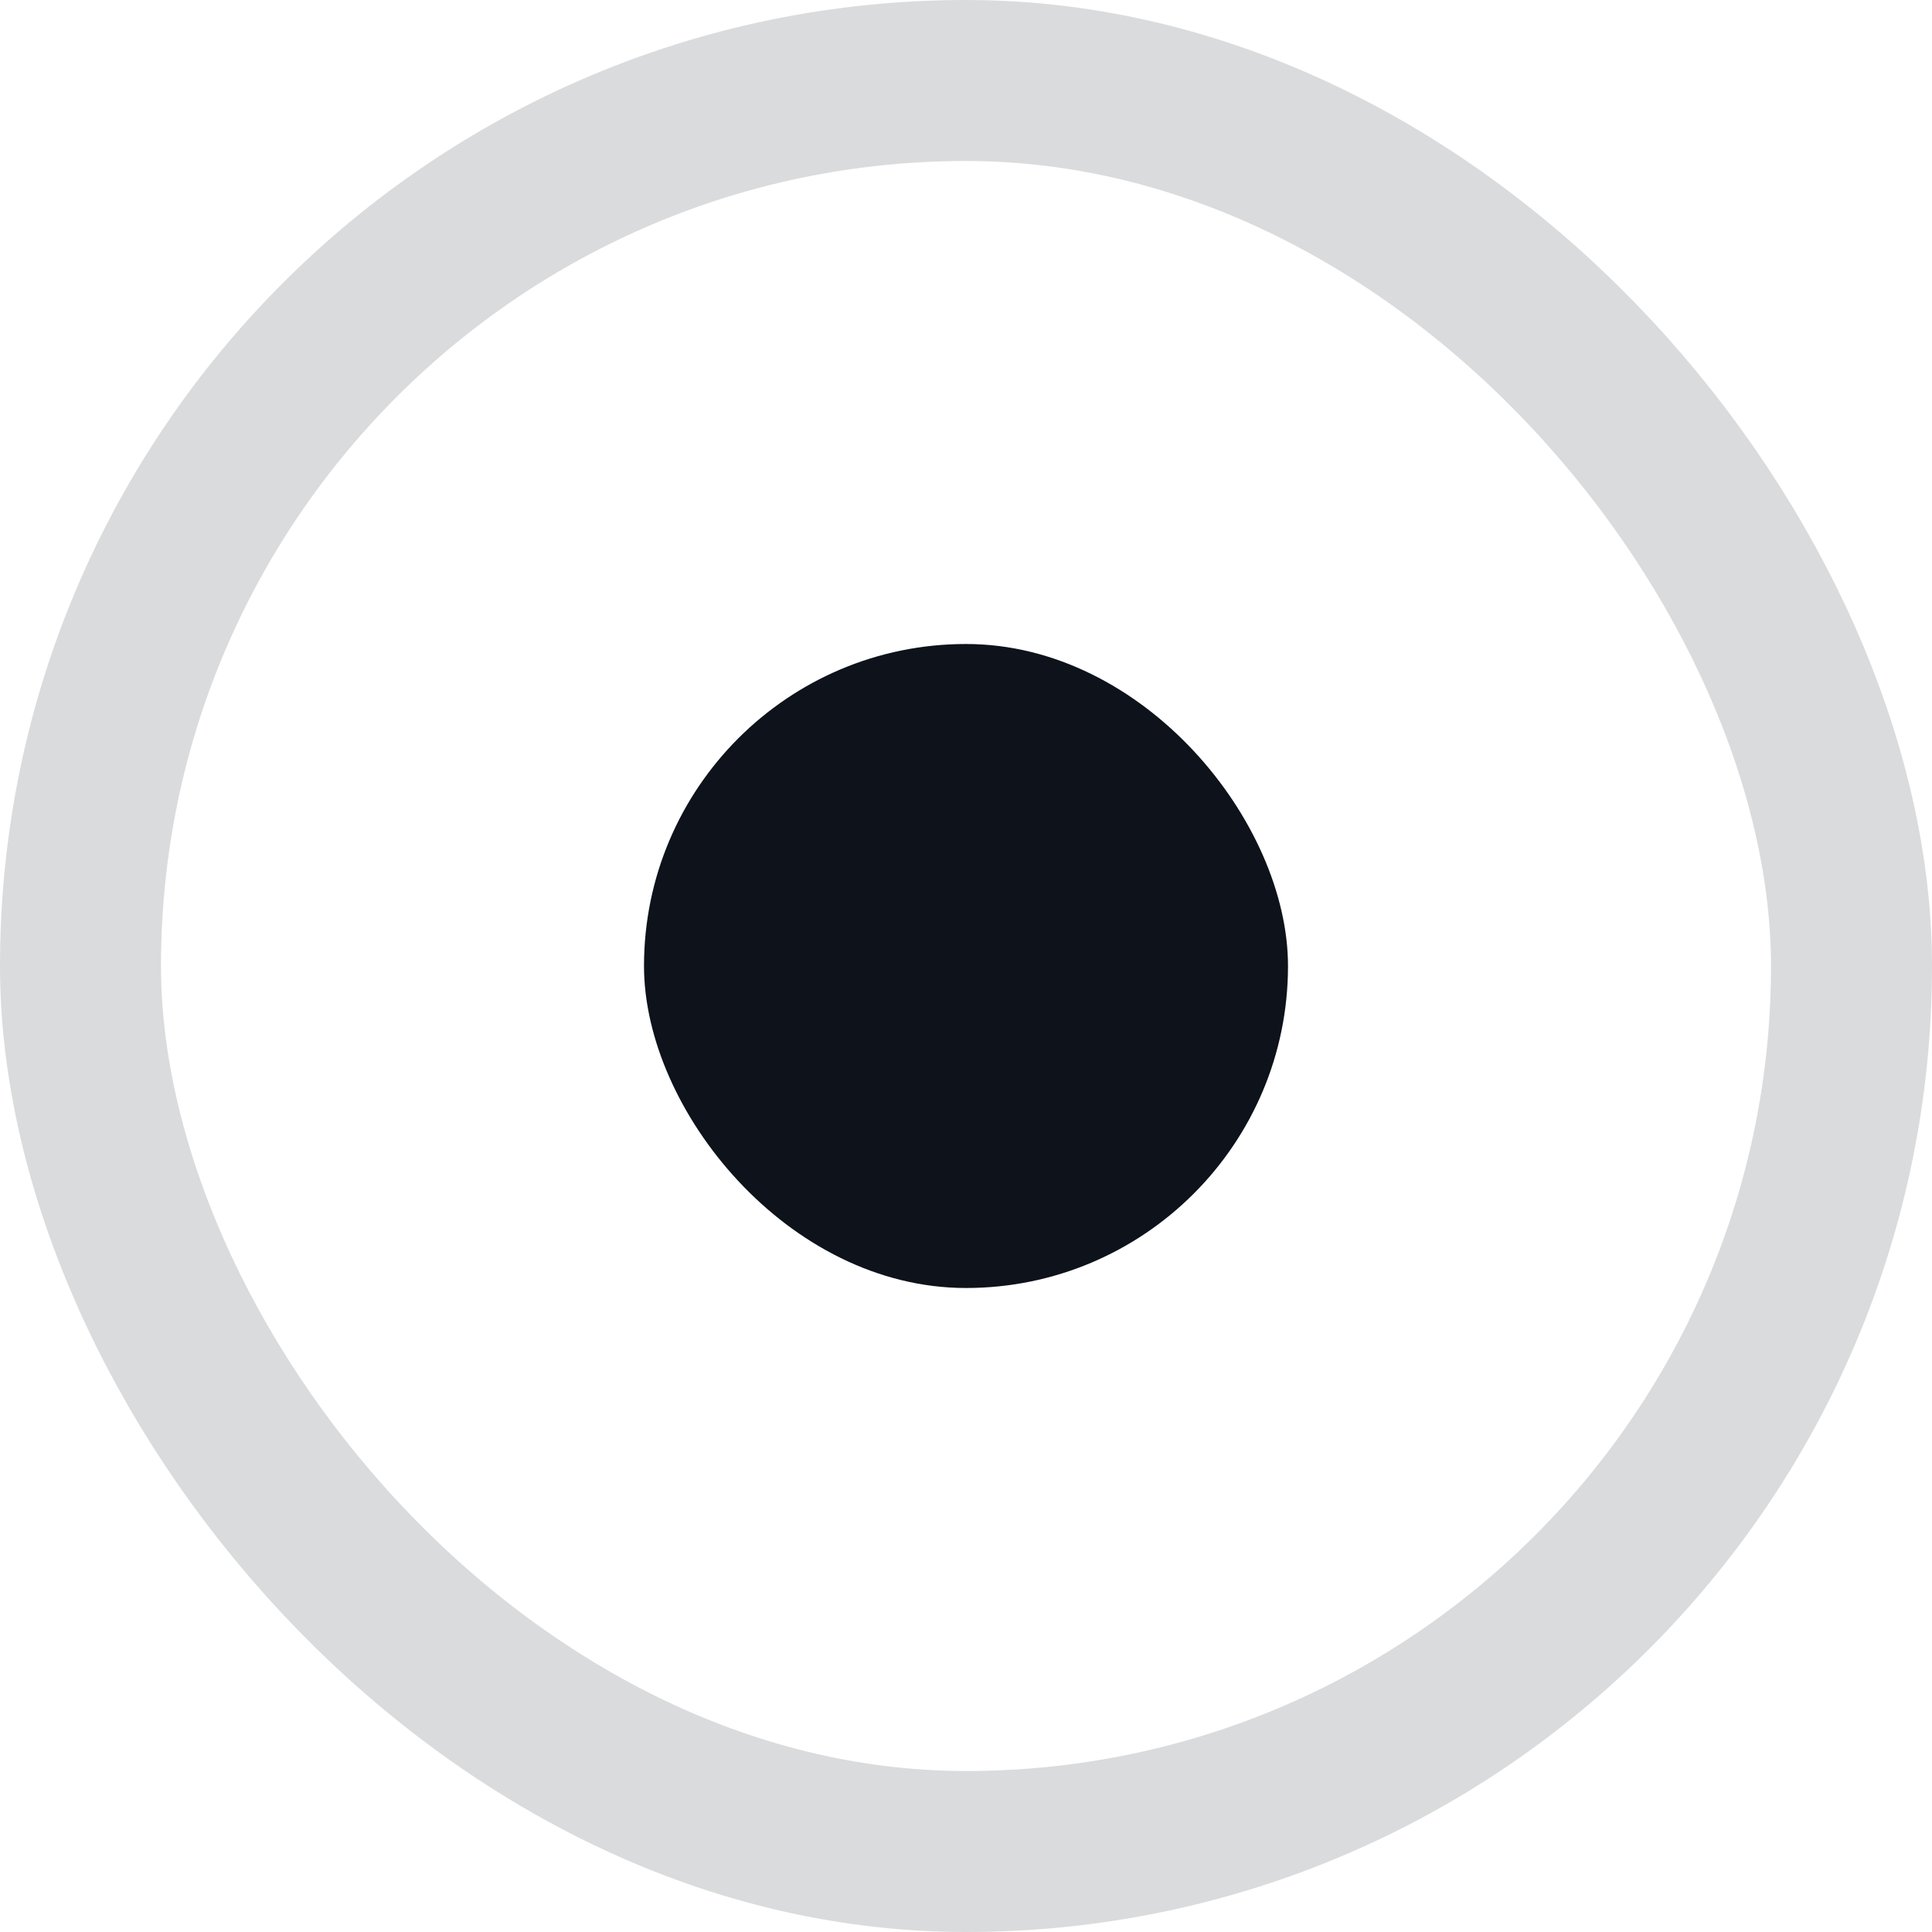
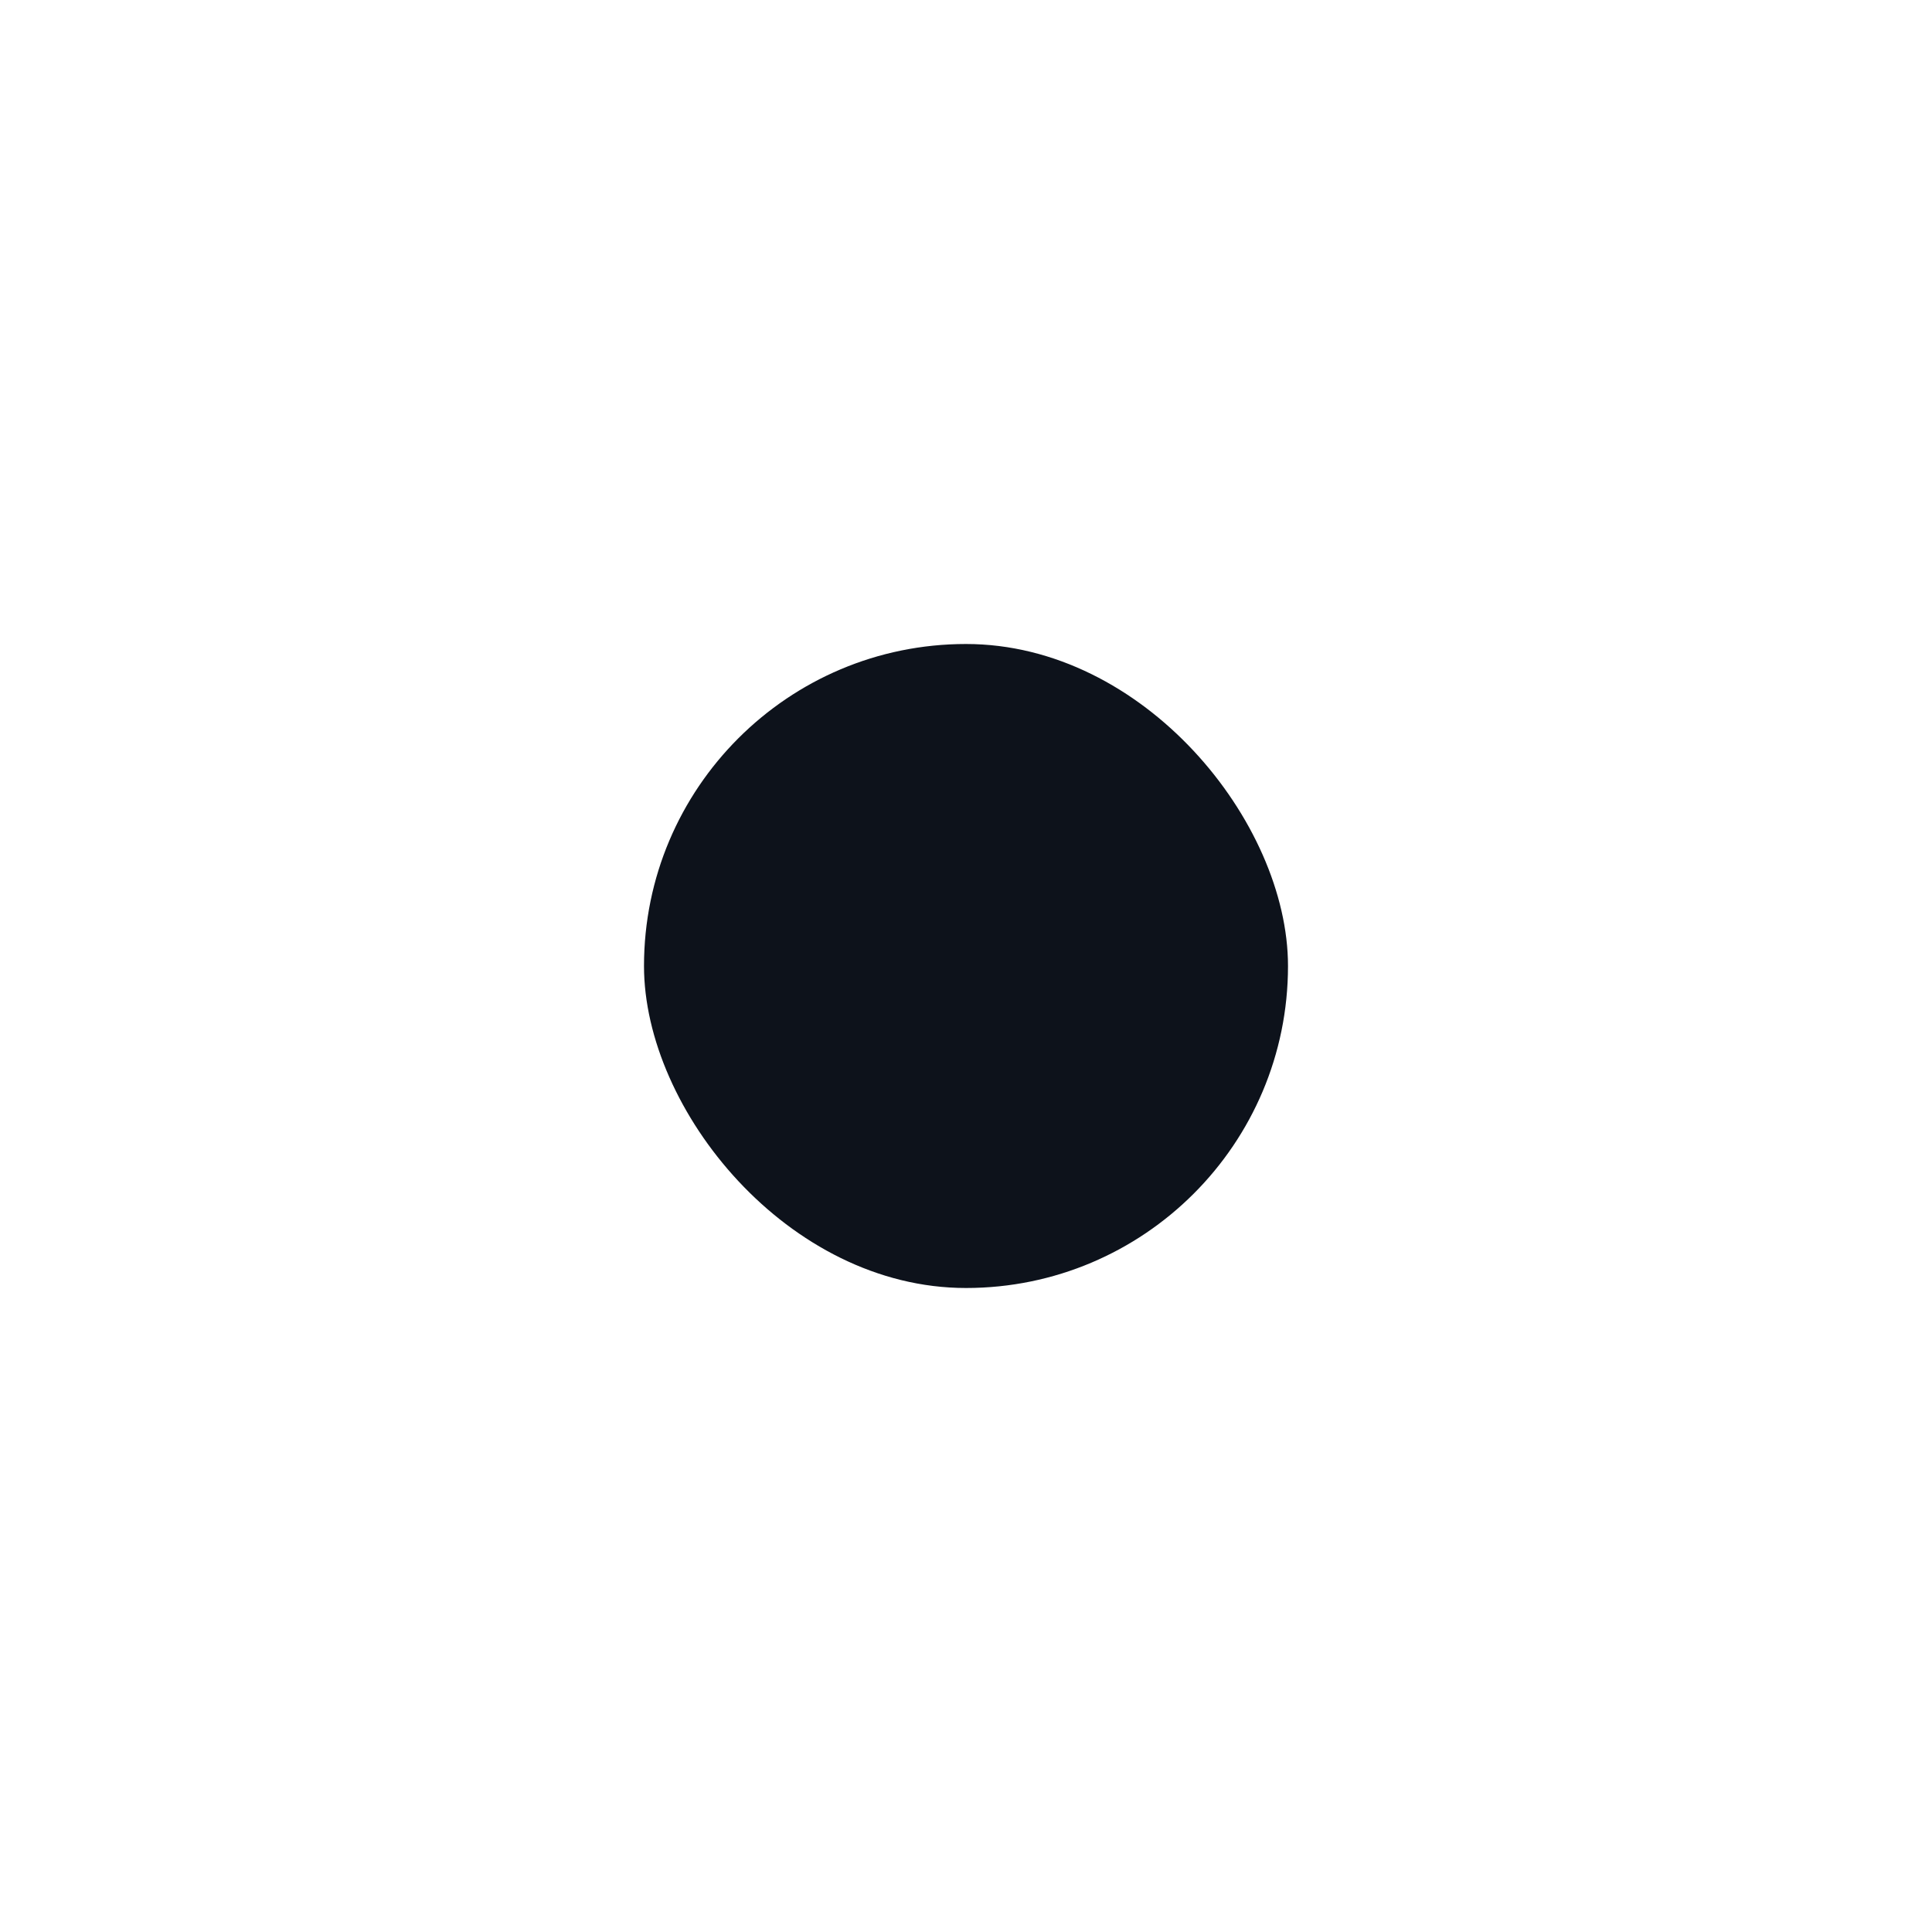
<svg xmlns="http://www.w3.org/2000/svg" width="12" height="12" viewBox="0 0 12 12" fill="none">
-   <rect x="0.5" y="0.5" width="11" height="11" rx="5.5" stroke="#0D121B" stroke-opacity="0.15" />
  <rect x="4" y="4" width="4" height="4" rx="2" fill="#0D121B" />
</svg>